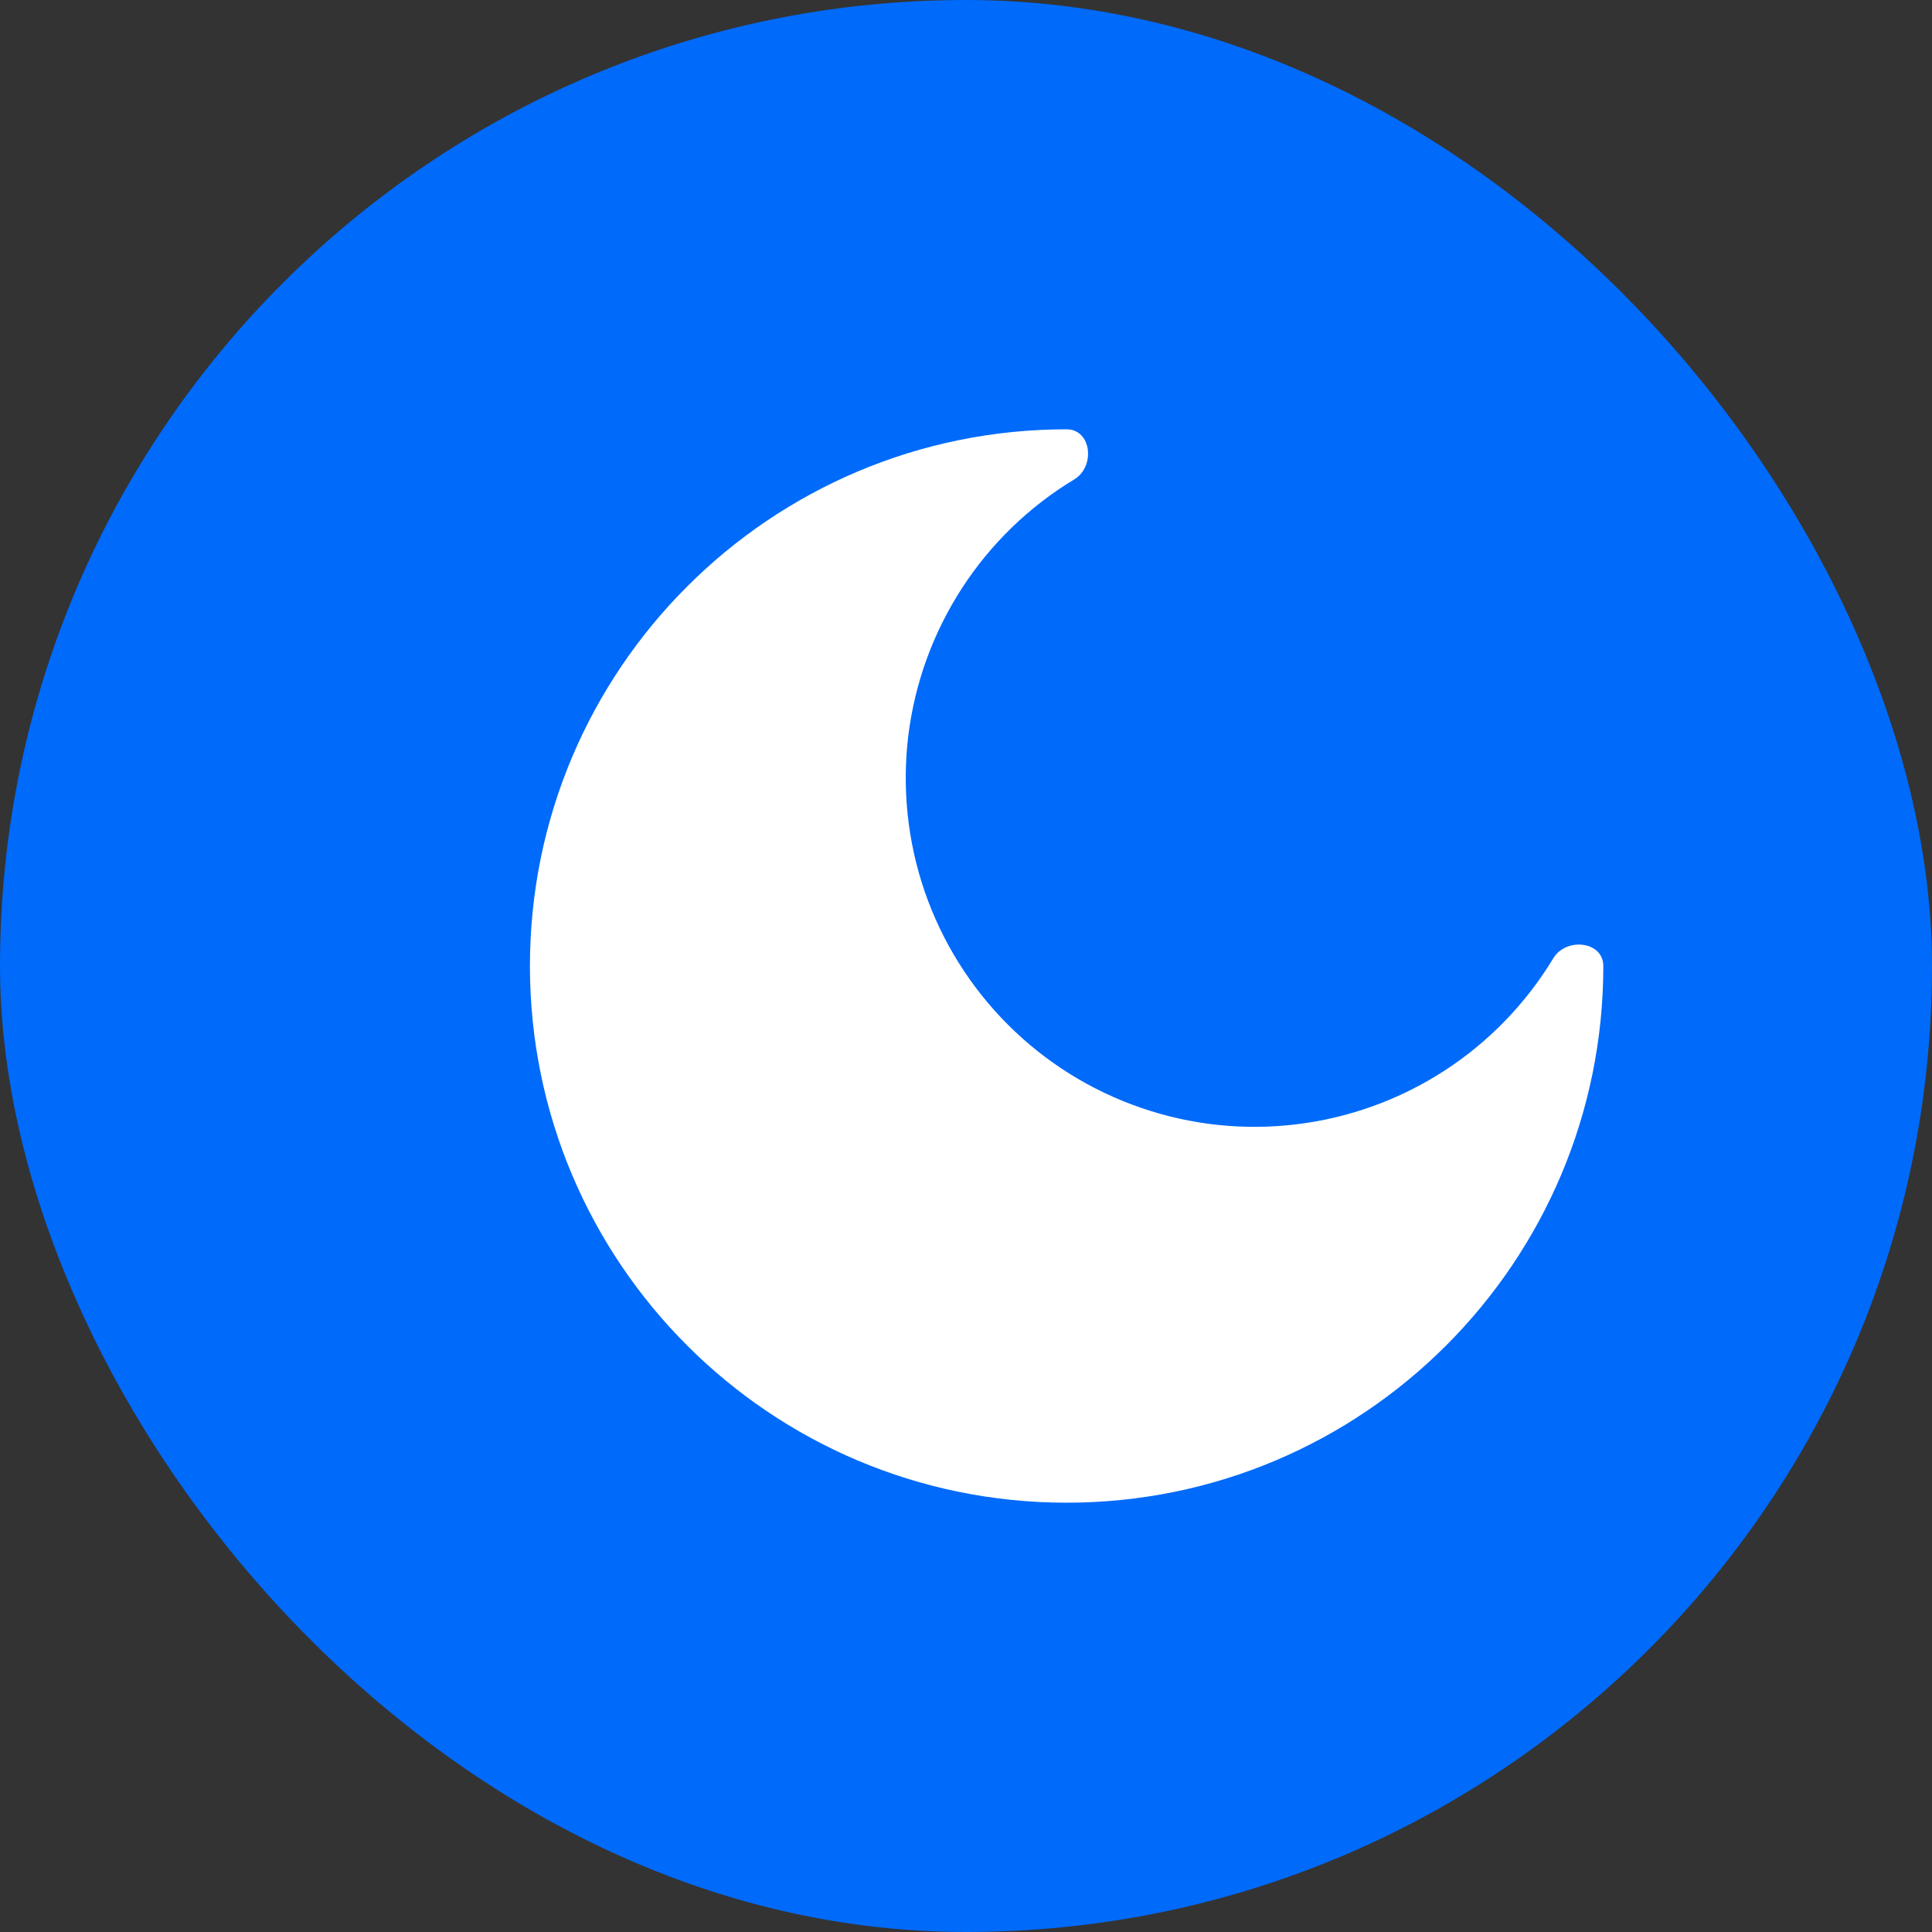
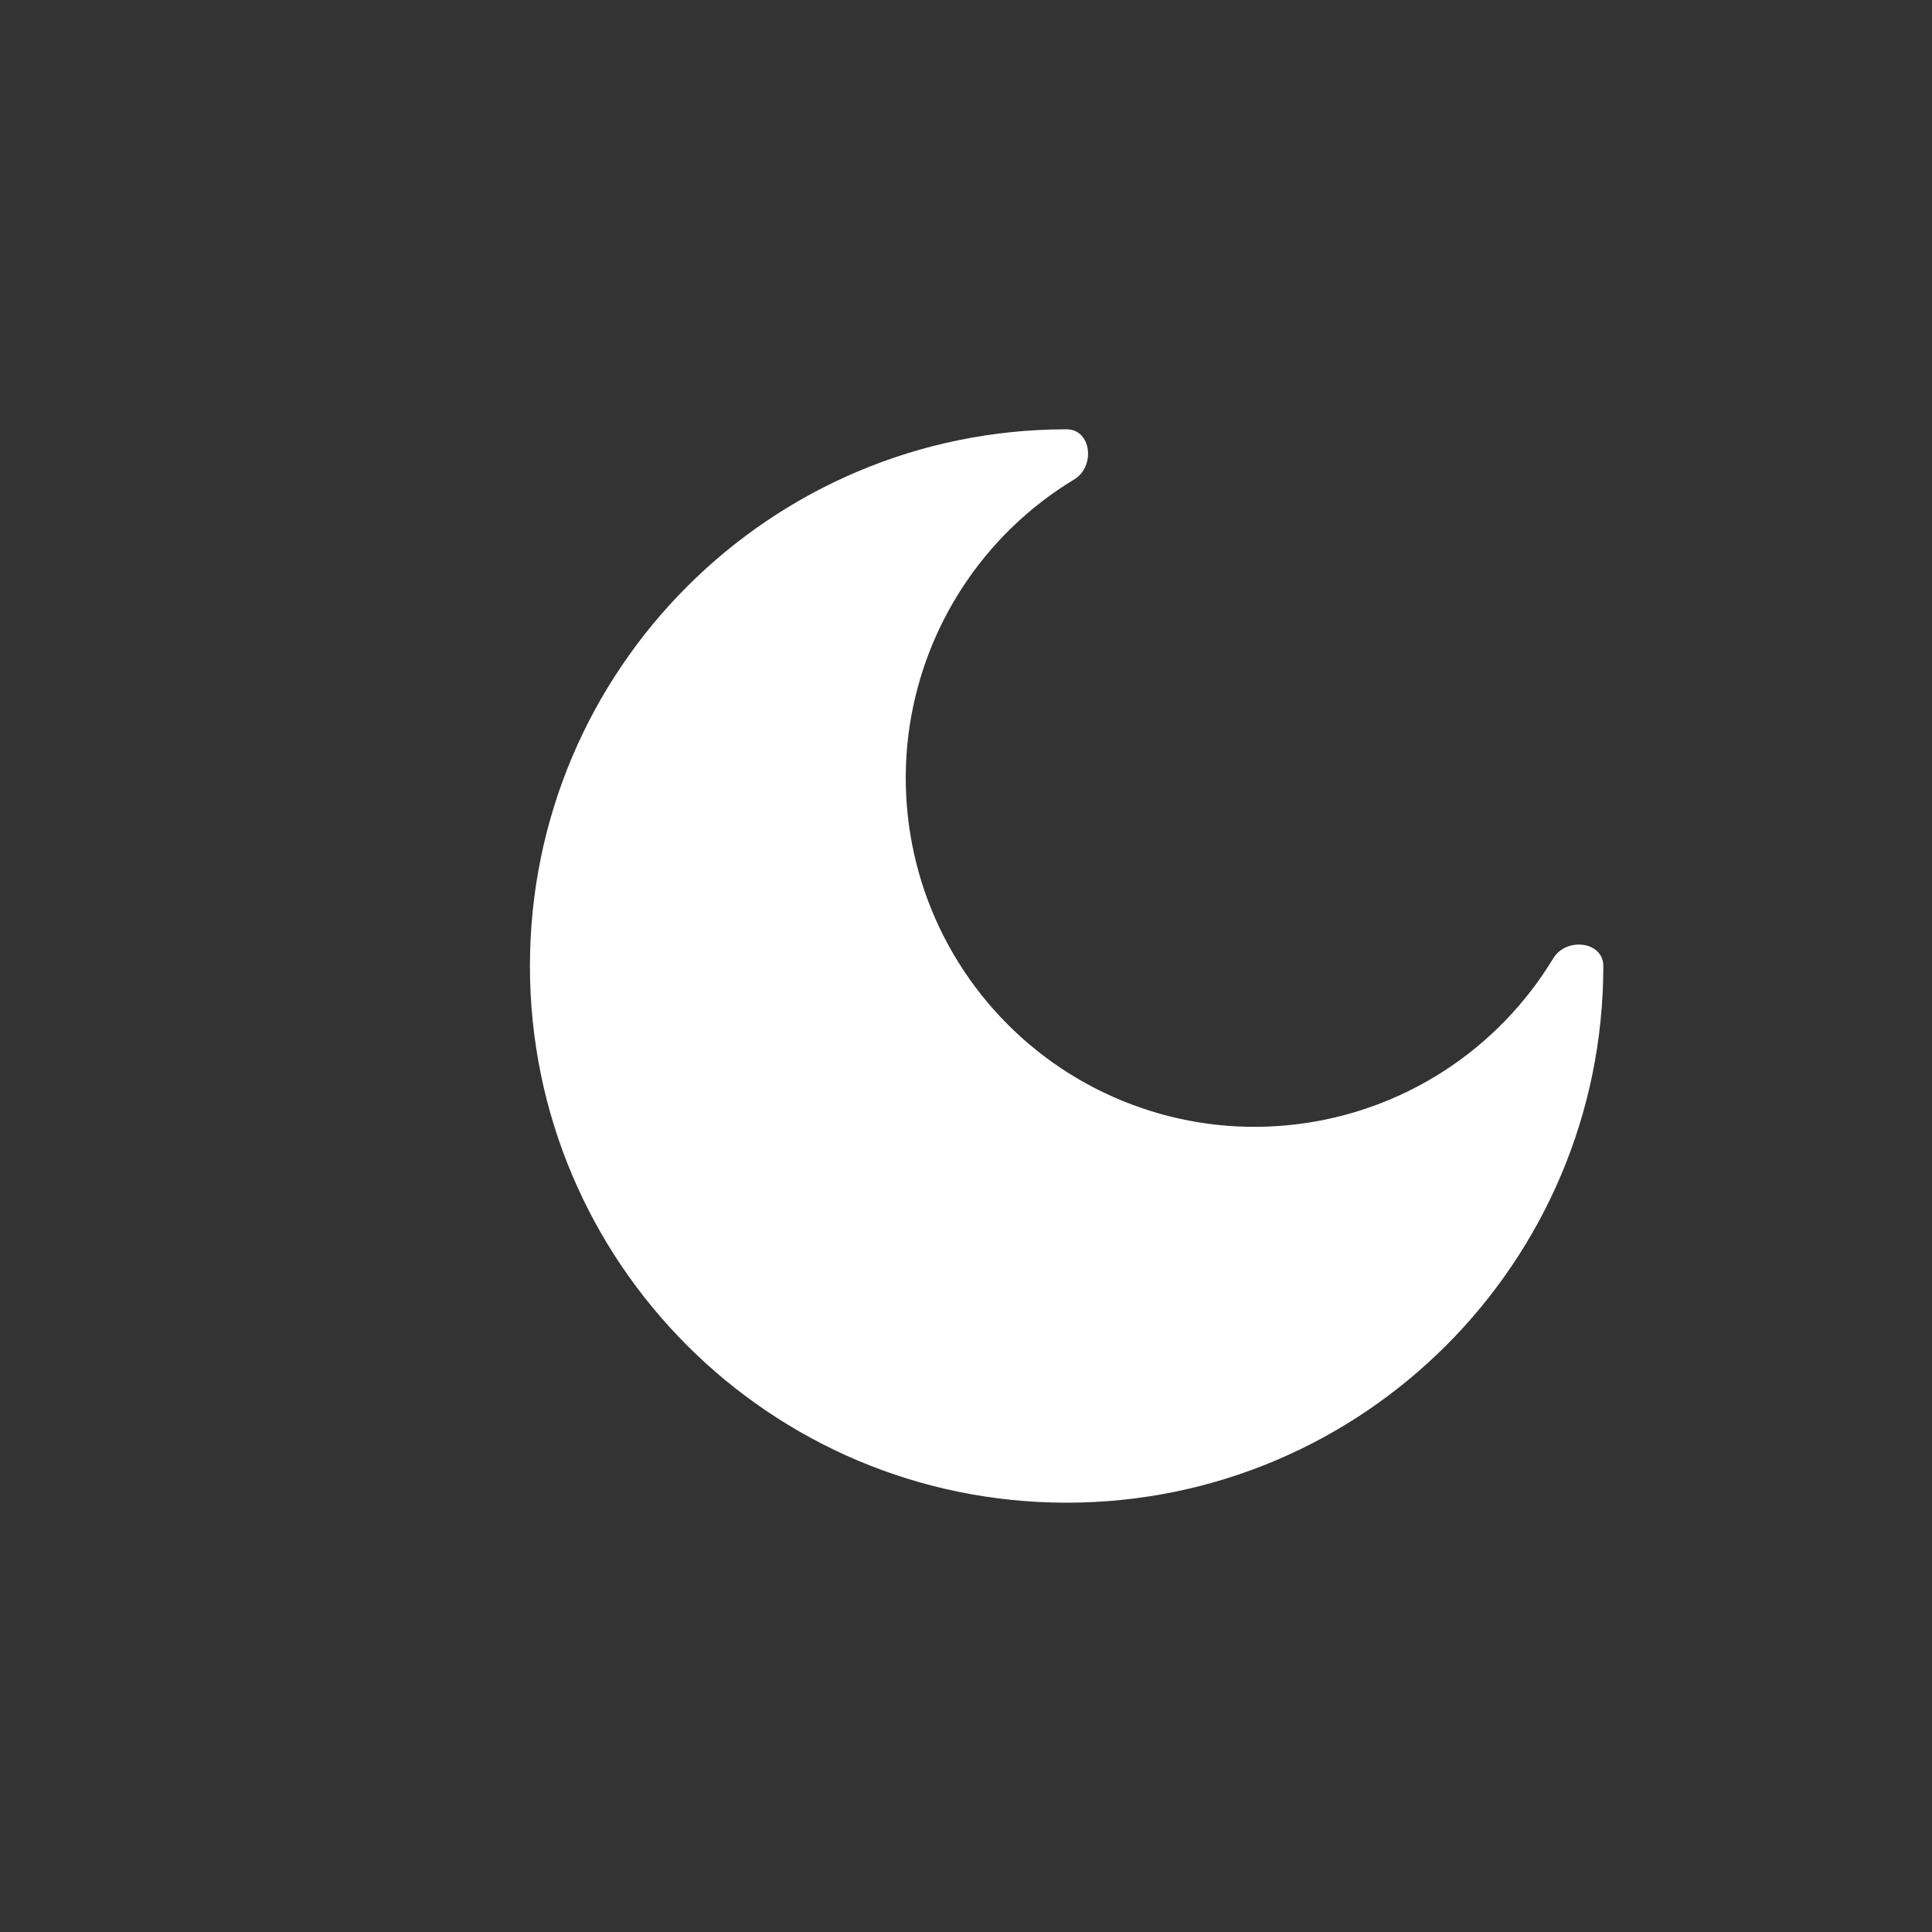
<svg xmlns="http://www.w3.org/2000/svg" width="24" height="24" viewBox="0 0 24 24" fill="none">
  <rect x="0" y="0" width="24" height="24" fill="#333333" stroke="none" />
-   <rect width="24" height="24" rx="12" fill="#006AFA" />
  <path d="M13.25 18.667C16.932 18.667 19.917 15.682 19.917 12C19.917 11.691 19.454 11.64 19.295 11.905C18.955 12.467 18.491 12.946 17.939 13.303C17.387 13.66 16.761 13.887 16.108 13.966C15.456 14.046 14.793 13.976 14.172 13.761C13.55 13.547 12.986 13.194 12.521 12.729C12.056 12.264 11.703 11.7 11.488 11.078C11.274 10.456 11.204 9.794 11.283 9.141C11.363 8.489 11.59 7.863 11.947 7.311C12.304 6.759 12.782 6.295 13.345 5.955C13.61 5.795 13.559 5.333 13.25 5.333C9.568 5.333 6.583 8.318 6.583 12C6.583 15.682 9.568 18.667 13.25 18.667Z" fill="white" />
</svg>